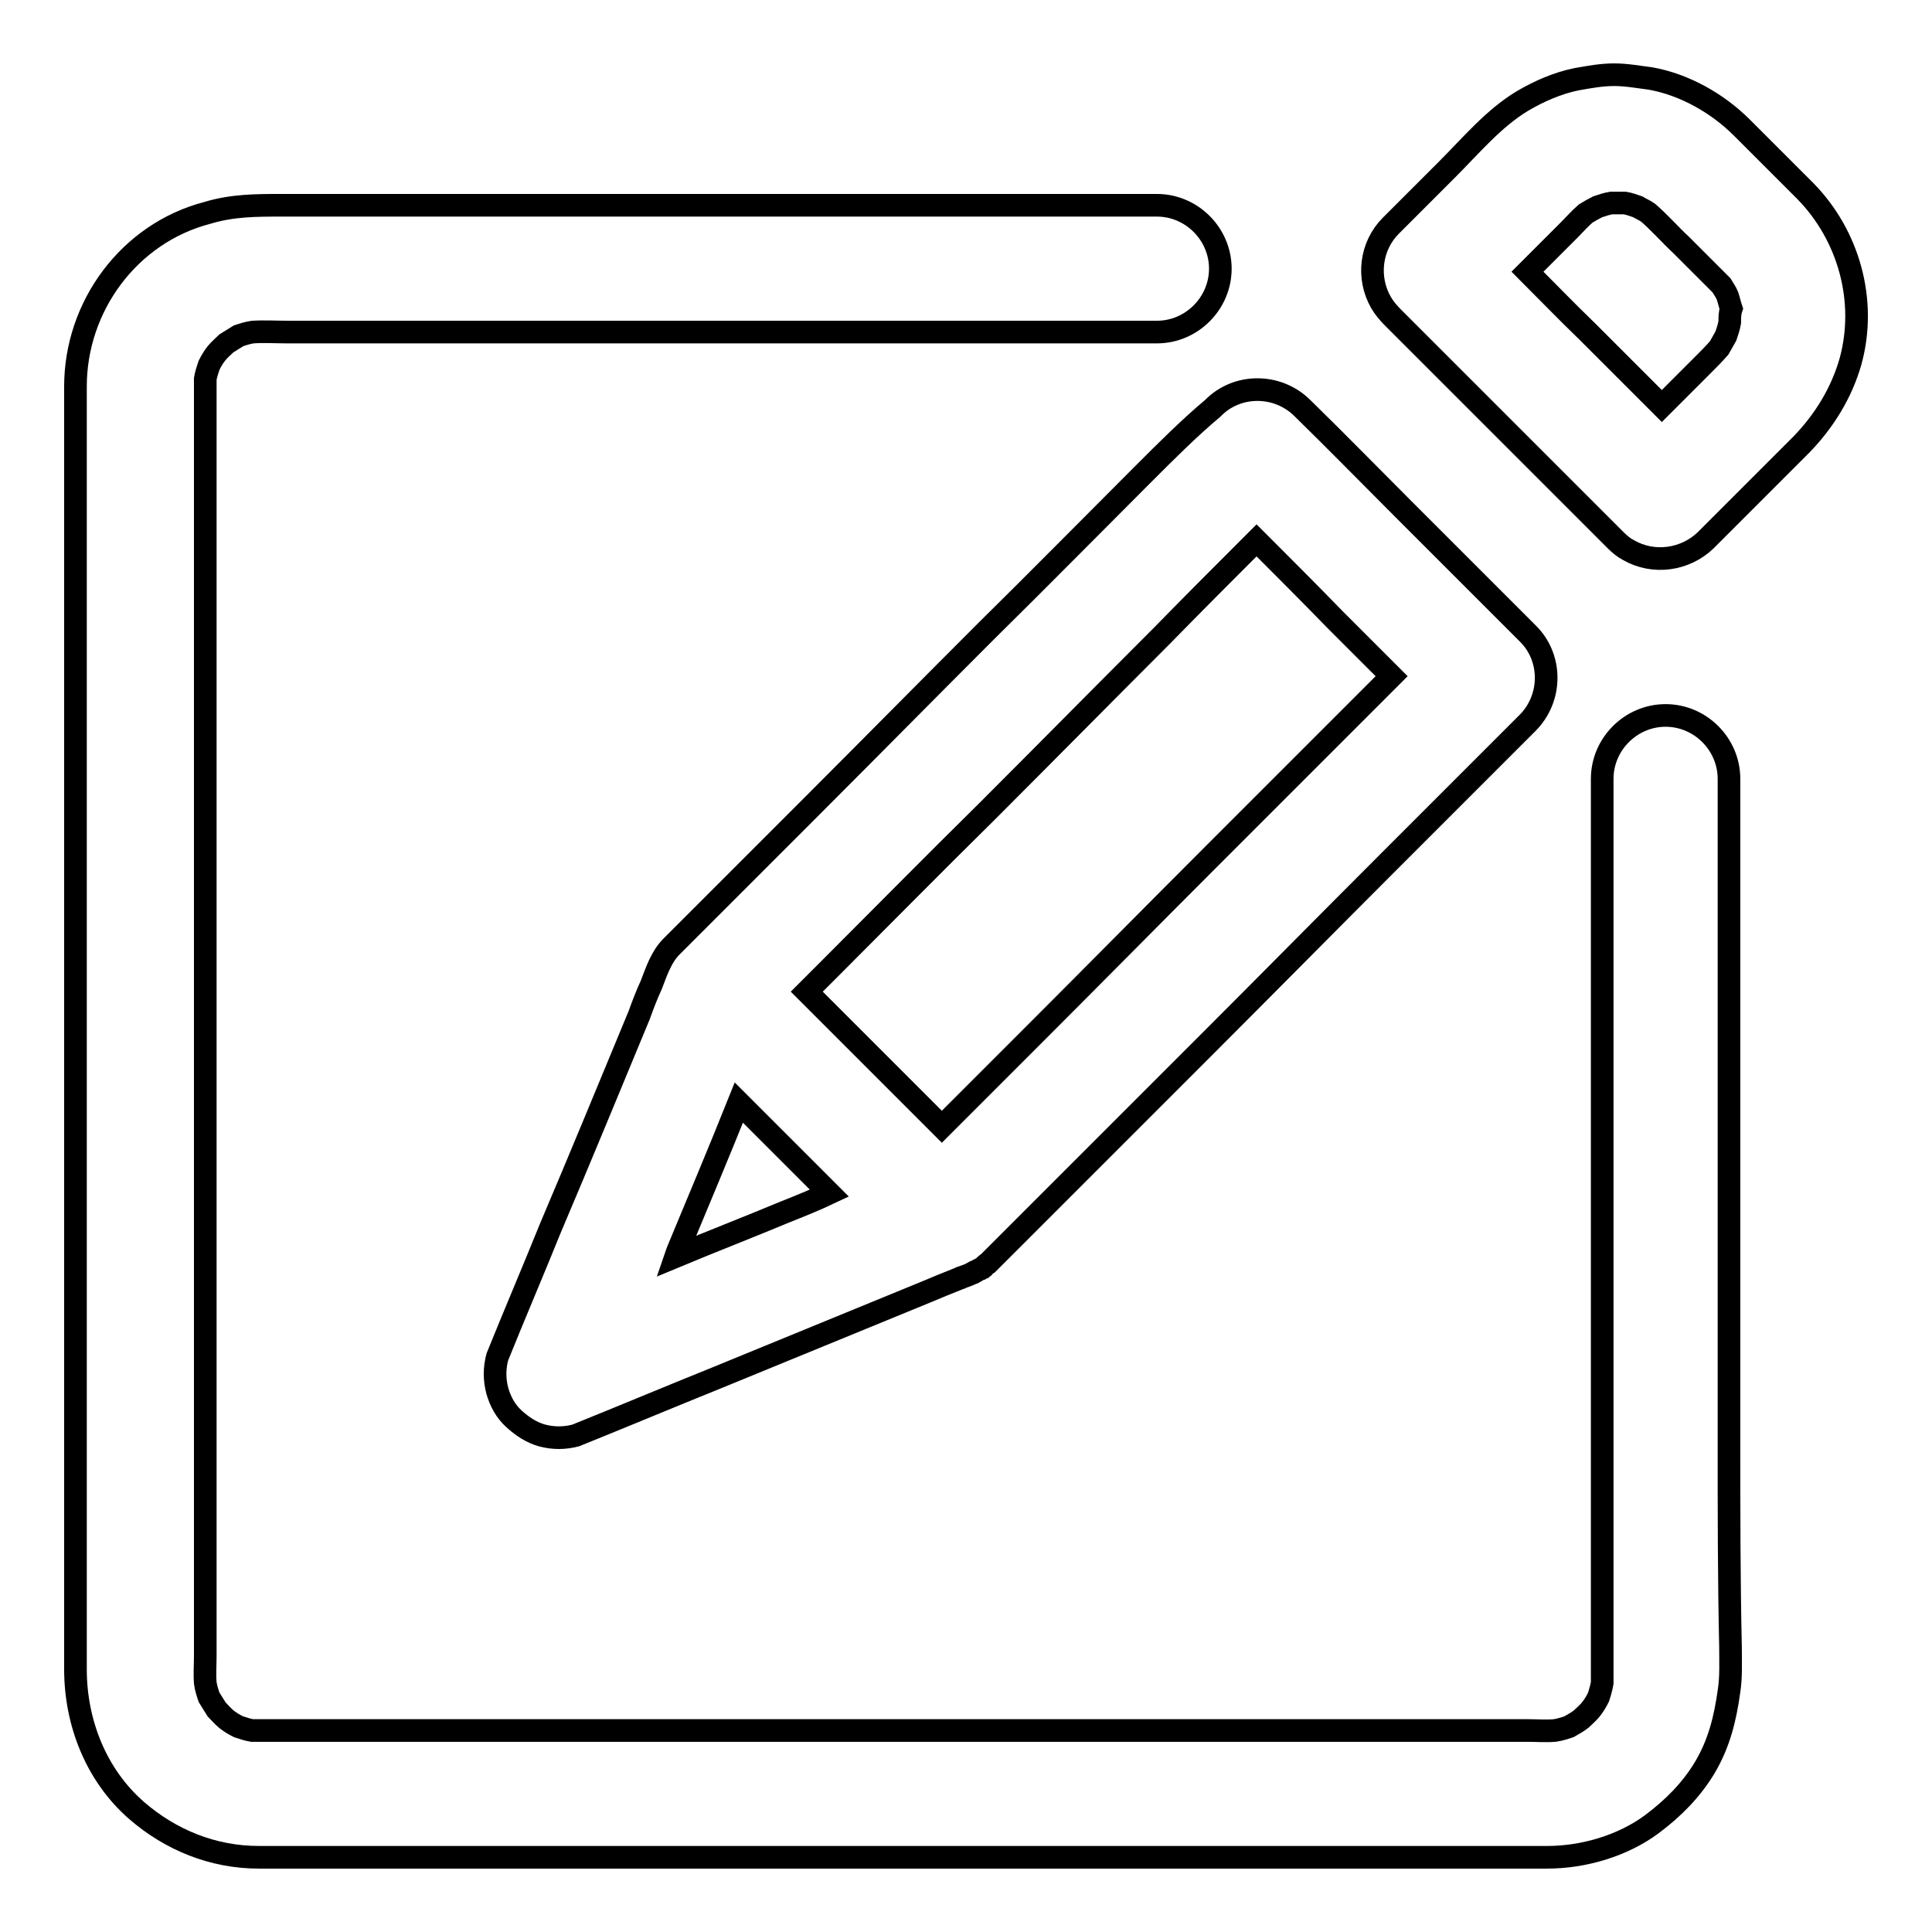
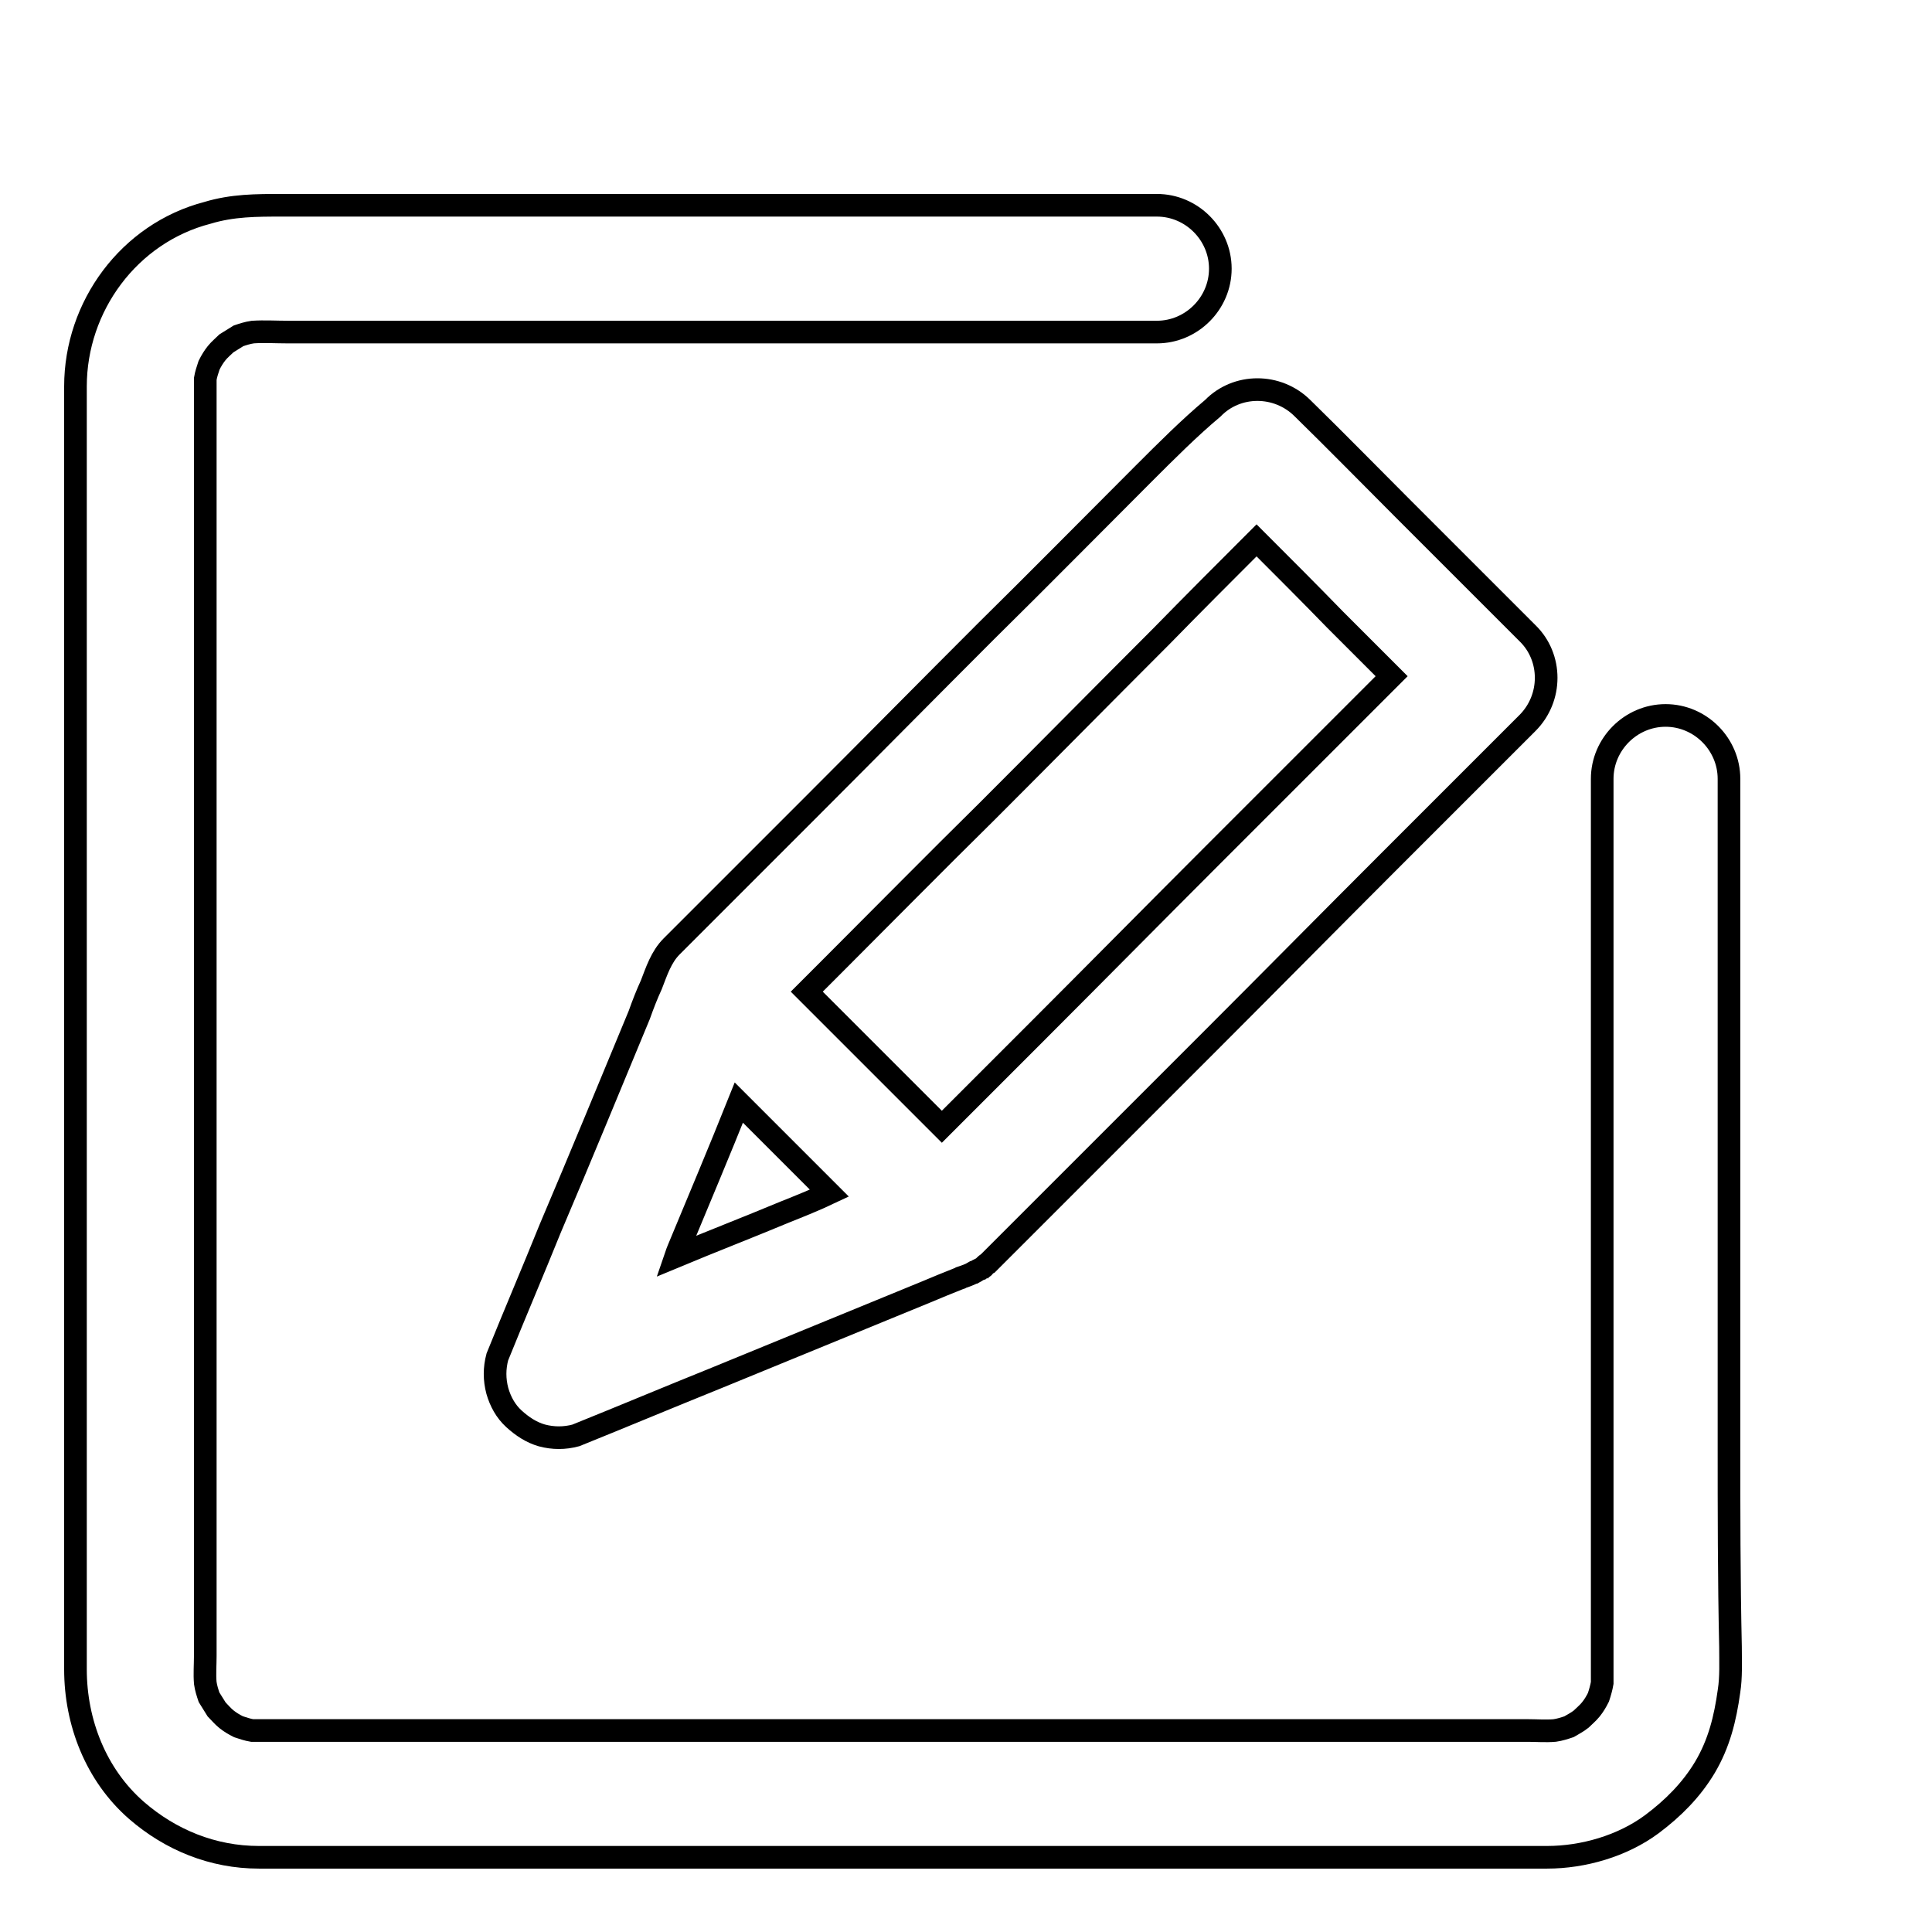
<svg xmlns="http://www.w3.org/2000/svg" version="1.1" x="0px" y="0px" viewBox="0 0 256 256" enable-background="new 0 0 256 256" xml:space="preserve">
  <g>
    <g>
      <path stroke-width="3" fill-opacity="0" stroke="#000000" d="M229.1,191.3c0-13.1,0-26.2,0-39.2c0-11.6,0-23.3,0-34.9c0-4.7,0-9.4,0-14c0-4.6-3.8-8.4-8.4-8.4c-4.6,0-8.4,3.8-8.4,8.4c0,5.2,0,10.4,0,15.6c0,11.9,0,23.7,0,35.6c0,13,0,26,0,39c0,8.6,0,17.1,0,25.7c0,1.3,0,2.6,0,3.9c-0.1,0.6-0.3,1.3-0.5,1.9c-0.3,0.6-0.6,1.1-1,1.6c-0.4,0.5-0.9,0.9-1.3,1.3c-0.5,0.4-1.1,0.7-1.6,1c-0.6,0.2-1.2,0.4-1.9,0.5c-1.2,0.1-2.4,0-3.6,0c-2.7,0-5.3,0-8,0c-9.5,0-19,0-28.4,0c-12.7,0-25.4,0-38.1,0c-13.2,0-26.5,0-39.7,0c-11.1,0-22.2,0-33.3,0c-6.3,0-12.5,0-18.8,0c-0.9,0-1.8,0-2.7,0c-0.6-0.1-1.2-0.3-1.8-0.5c-0.6-0.3-1.1-0.6-1.6-1c-0.5-0.4-0.9-0.9-1.3-1.3c-0.3-0.5-0.7-1.1-1-1.6c-0.2-0.6-0.4-1.2-0.5-1.9c-0.1-1.2,0-2.4,0-3.6c0-2.7,0-5.3,0-8c0-9.5,0-18.9,0-28.4c0-12.7,0-25.4,0-38.1c0-13.2,0-26.5,0-39.7c0-11.1,0-22,0-33.1c0-6.3,0-12.9,0-19.2c0-0.9,0-1.8,0-2.7c0.1-0.6,0.3-1.2,0.5-1.8c0.3-0.6,0.6-1.1,1-1.6c0.4-0.5,0.9-0.9,1.3-1.3c0.5-0.3,1.1-0.7,1.6-1c0.6-0.2,1.2-0.4,1.9-0.5c1.5-0.1,3.1,0,4.6,0c3.6,0,7.2,0,10.8,0c11.7,0,23.4,0,35.1,0c13.1,0,26.1,0,39.2,0c8.9,0,17.8,0,26.6,0c1.2,0,2.3,0,3.5,0c4.6,0,8.4-3.8,8.4-8.4c0-4.6-3.8-8.4-8.4-8.4c-5.2,0-10.4,0-15.6,0c-11.9,0-23.7,0-35.6,0c-13,0-26,0-39,0c-8.6,0-17.2,0-25.8,0c-3.3,0-6.5,0-9.8,1C17.1,30.9,10,40.6,10,51.2c0,4.5,0,9.4,0,13.9c0,10.1,0,19.9,0,30c0,12.9,0,25.9,0,38.8c0,13.1,0,26.2,0,39.3c0,10.6,0,21.2,0,31.8c0,5.4,0,10.8,0,16.2c0,7,2.7,14,8.1,18.7c4.5,3.9,10.1,6.2,16.2,6.2c0.3,0,0.7,0,1,0c5.7,0,11.4,0,17.1,0c10.8,0,21.6,0,32.4,0c13.2,0,26.3,0,39.5,0c12.9,0,25.7,0,38.6,0c9.9,0,19.8,0,29.6,0c4.2,0,8.3,0,12.5,0c4.8,0,10-1.5,13.9-4.4c2.8-2.1,5.2-4.5,7-7.5c1.9-3.2,2.7-6.5,3.2-10.1c0.3-1.9,0.2-3.9,0.2-5.9C229.1,209.2,229.1,200.3,229.1,191.3z" />
-       <path stroke-width="3" fill-opacity="0" stroke="#000000" d="M239.2,25.3c-2.8-2.8-5.6-5.6-8.4-8.4c-3.2-3.2-7.6-5.7-12.1-6.5c-1.6-0.2-3.2-0.5-4.8-0.5c-1.7,0-3.3,0.3-5,0.6c-2.5,0.5-5,1.6-7.2,2.9c-3.8,2.3-6.8,5.9-9.9,9c-2.5,2.5-5,5-7.5,7.5c-2.7,2.7-3.2,6.9-1.3,10.2c0.4,0.7,1,1.4,1.6,2c5.4,5.4,10.7,10.7,16.1,16.1c4.5,4.5,8.9,8.9,13.4,13.4c0,0,0,0,0,0c0.5,0.5,1.1,1,1.7,1.3c3.3,1.9,7.5,1.3,10.2-1.3c2.9-2.9,5.7-5.7,8.6-8.6c1.4-1.4,2.7-2.7,4.1-4.1c3-3.1,5.3-6.8,6.5-11C247.4,39.9,245,31.2,239.2,25.3z M229.2,42.7c-0.1,0.6-0.3,1.2-0.5,1.8c-0.3,0.5-0.6,1.1-0.9,1.6c-0.7,0.8-1.4,1.5-2.1,2.2c-1.5,1.5-3,3-4.5,4.5c-0.3,0.3-0.7,0.7-1,1c-3.3-3.3-6.6-6.6-9.9-9.9c-2.7-2.6-5.3-5.3-7.9-7.9c0.3-0.3,0.7-0.7,1-1c1.5-1.5,3-3,4.5-4.5c0.7-0.7,1.4-1.5,2.2-2.2c0.5-0.3,1-0.6,1.6-0.9c0.6-0.2,1.2-0.4,1.8-0.5c0.6,0,1.2,0,1.8,0c0.6,0.1,1.1,0.3,1.7,0.5c0.5,0.3,1,0.5,1.4,0.8c1.5,1.3,2.9,2.9,4.4,4.3c1.6,1.6,3.2,3.2,4.7,4.7c0.2,0.2,0.4,0.4,0.6,0.6c0.3,0.5,0.6,0.9,0.8,1.4c0.2,0.6,0.3,1.1,0.5,1.7C229.2,41.5,229.2,42.1,229.2,42.7z" />
      <path stroke-width="3" fill-opacity="0" stroke="#000000" d="M151.5,62.8c-6.9,6.9-13.8,13.9-20.8,20.8c-7.7,7.7-15.4,15.5-23.1,23.2c-5.4,5.4-10.7,10.7-16.1,16.1c-0.8,0.8-1.6,1.6-2.5,2.5c-1.4,1.4-2,3.3-2.7,5.1c-0.6,1.3-1.1,2.6-1.6,4c-3.9,9.4-7.8,18.9-11.8,28.3c-2.3,5.7-4.7,11.3-7,17c-0.4,1.5-0.4,3,0,4.5c0.4,1.4,1.1,2.7,2.2,3.7c1.1,1,2.3,1.8,3.7,2.2c1.5,0.4,3,0.4,4.5,0c6.2-2.5,12.4-5.1,18.6-7.6c9.3-3.8,18.5-7.6,27.8-11.4c1.4-0.6,2.9-1.2,4.4-1.8c0.1,0,0.1,0,0.2-0.1c0.6-0.2,1.2-0.4,1.7-0.7c0,0,0,0,0.1,0c0.2-0.1,0.4-0.3,0.7-0.4c0,0,0.1-0.1,0.2-0.1s0.1-0.1,0.2-0.1c0.1-0.1,0.2-0.1,0.2-0.2c0,0,0.1-0.1,0.1-0.1c0.1-0.1,0.2-0.2,0.4-0.3c3-3,6-6,9-9c6.9-6.9,13.9-13.9,20.8-20.8c7.7-7.7,15.4-15.5,23.1-23.2c5.4-5.4,10.7-10.7,16.1-16.1c0.8-0.8,1.6-1.6,2.5-2.5c3.3-3.3,3.3-8.7,0-11.9c-5.5-5.5-10.9-10.9-16.4-16.4c-4.5-4.5-8.9-9-13.4-13.4c-3.3-3.3-8.7-3.3-11.9,0C157.6,56.7,154.6,59.7,151.5,62.8z M104,160.6c-4.8,2-9.7,3.9-14.5,5.9c0.1-0.3,0.3-0.7,0.4-1c2.7-6.5,5.4-12.9,8-19.4c4,4,8,8,12,12C108,159,106,159.8,104,160.6z M166.5,71.6c3.5,3.5,7,7,10.4,10.5c2.5,2.5,5,5,7.5,7.5c-1,1-2,2-3.1,3.1c-6.9,6.9-13.9,13.9-20.8,20.8c-7.7,7.7-15.4,15.5-23.1,23.2c-4.2,4.2-8.4,8.4-12.6,12.6c-4.7-4.7-9.4-9.4-14.1-14.1c-1.3-1.3-2.5-2.5-3.8-3.8c1-1,2-2,3.1-3.1c6.9-6.9,13.8-13.9,20.8-20.8c7.7-7.7,15.4-15.5,23.1-23.2C158.1,80,162.3,75.8,166.5,71.6z" />
    </g>
  </g>
</svg>